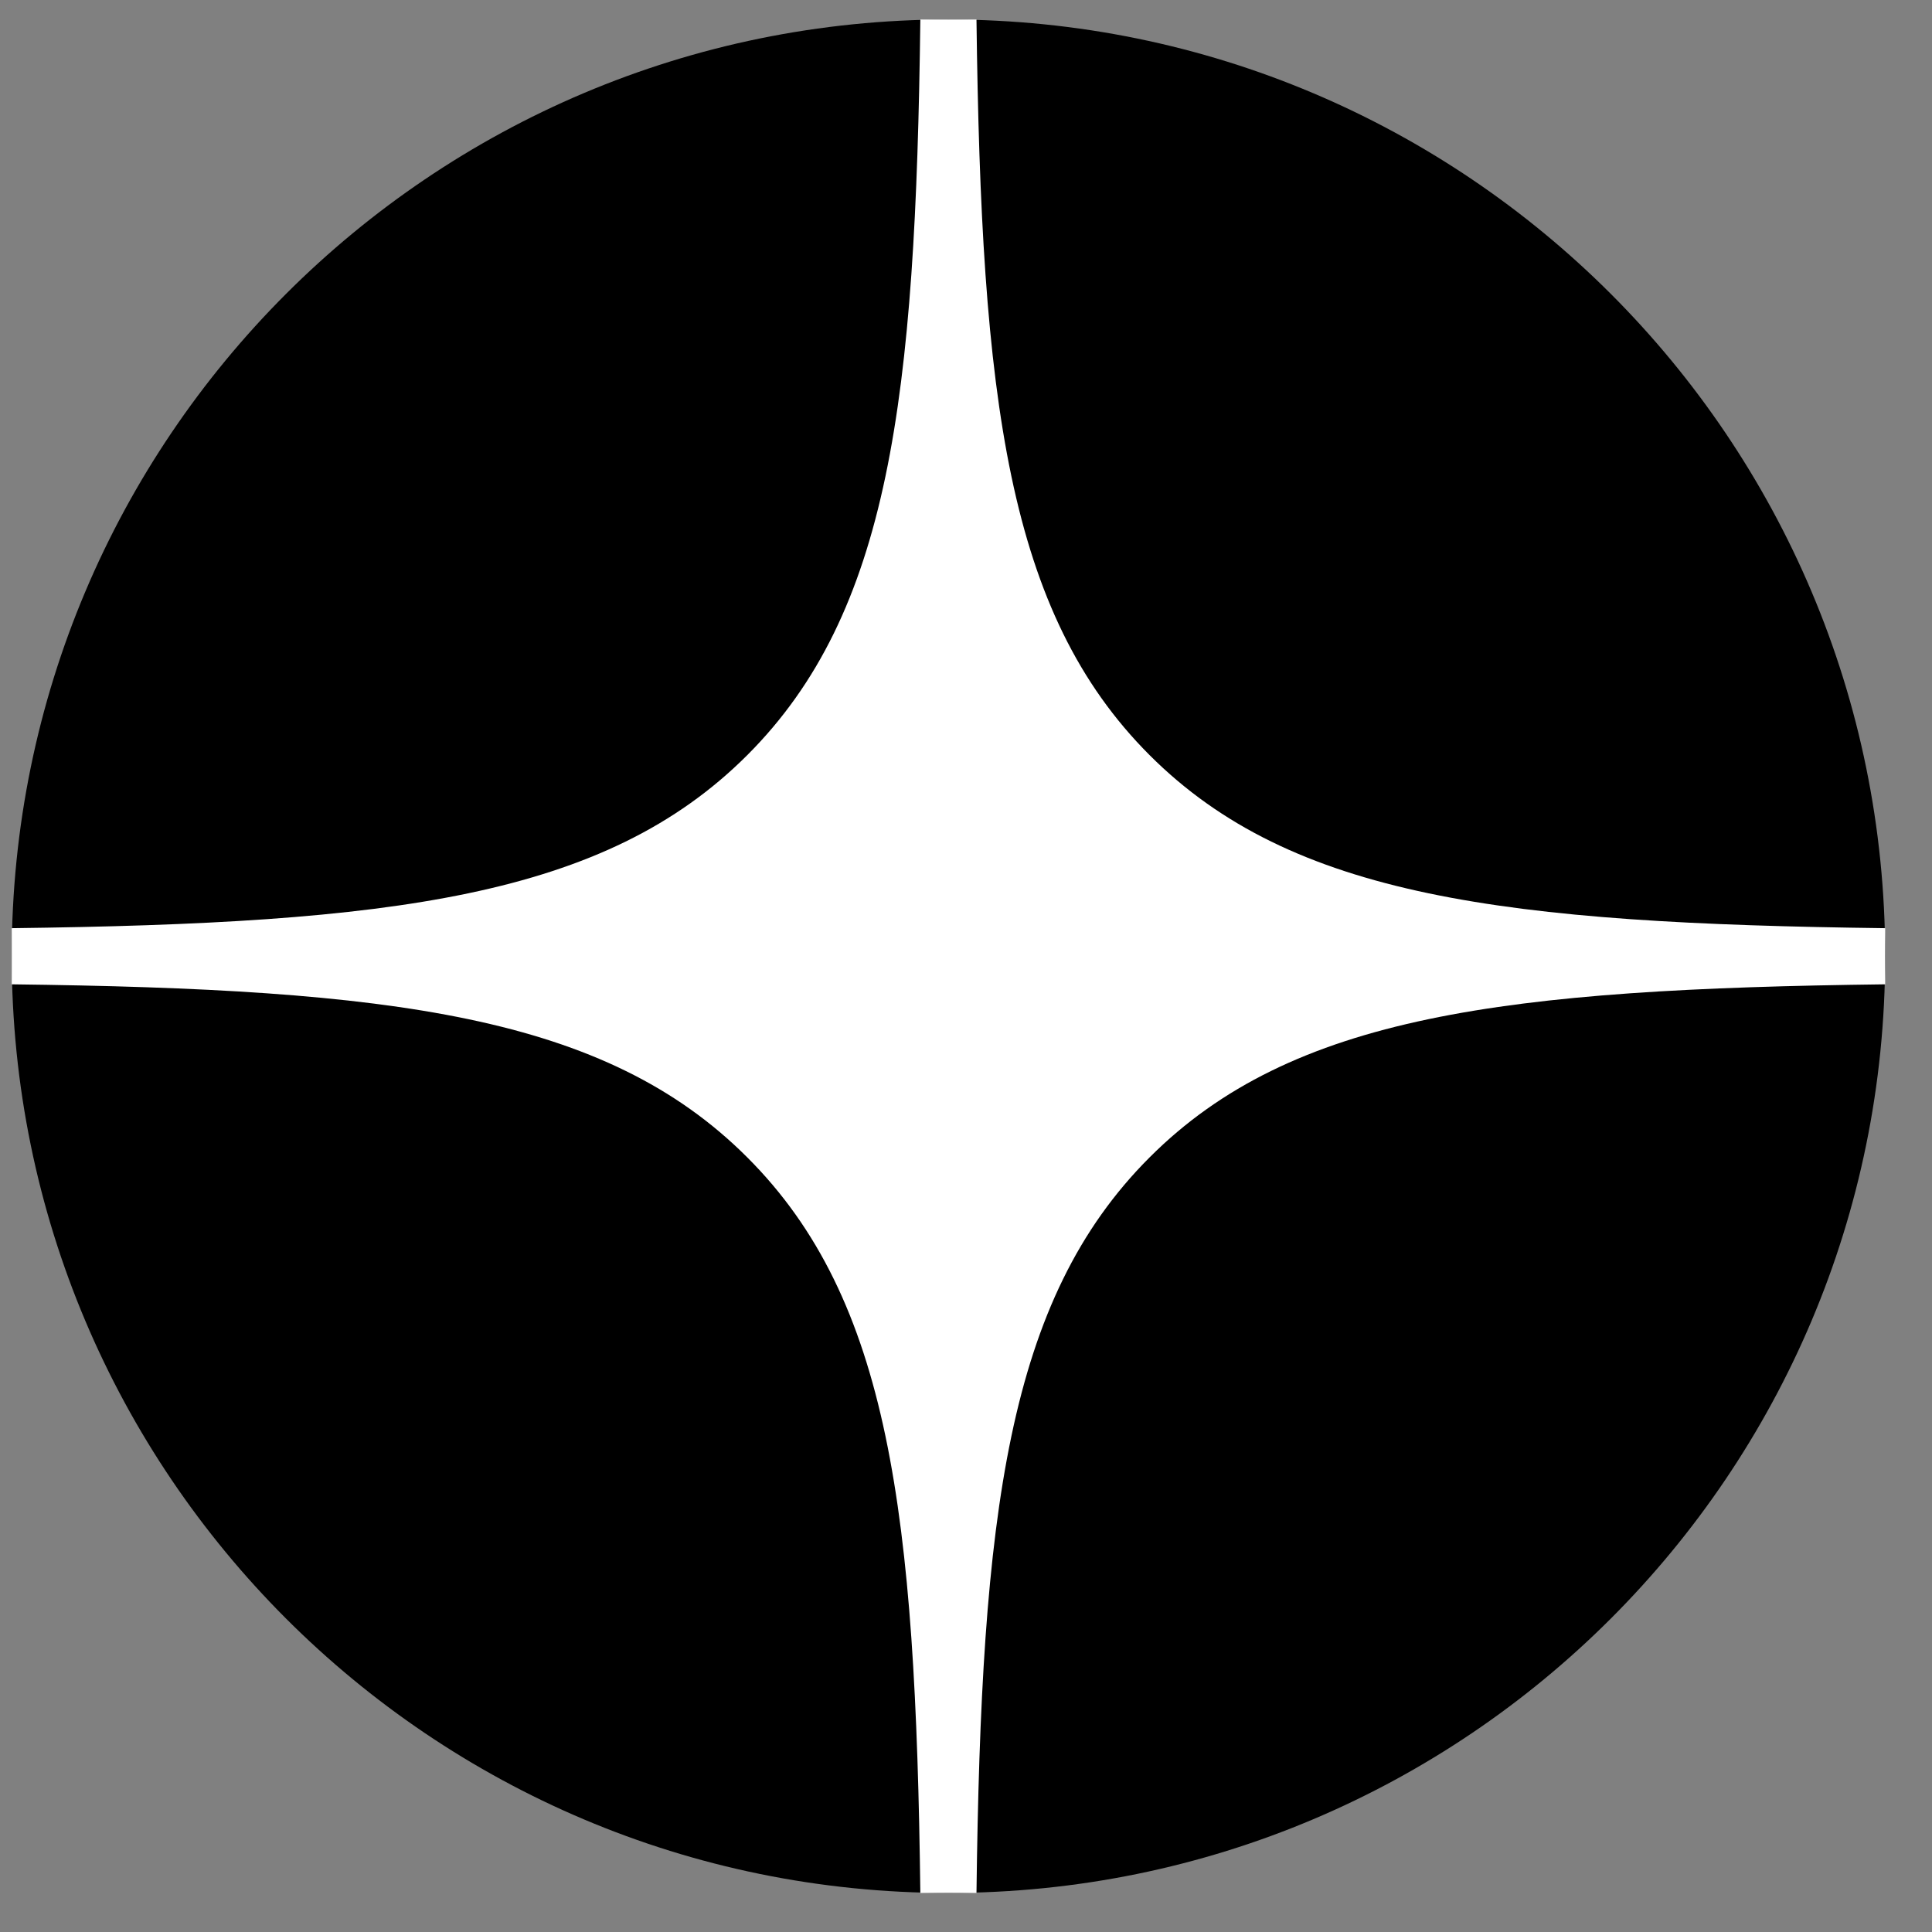
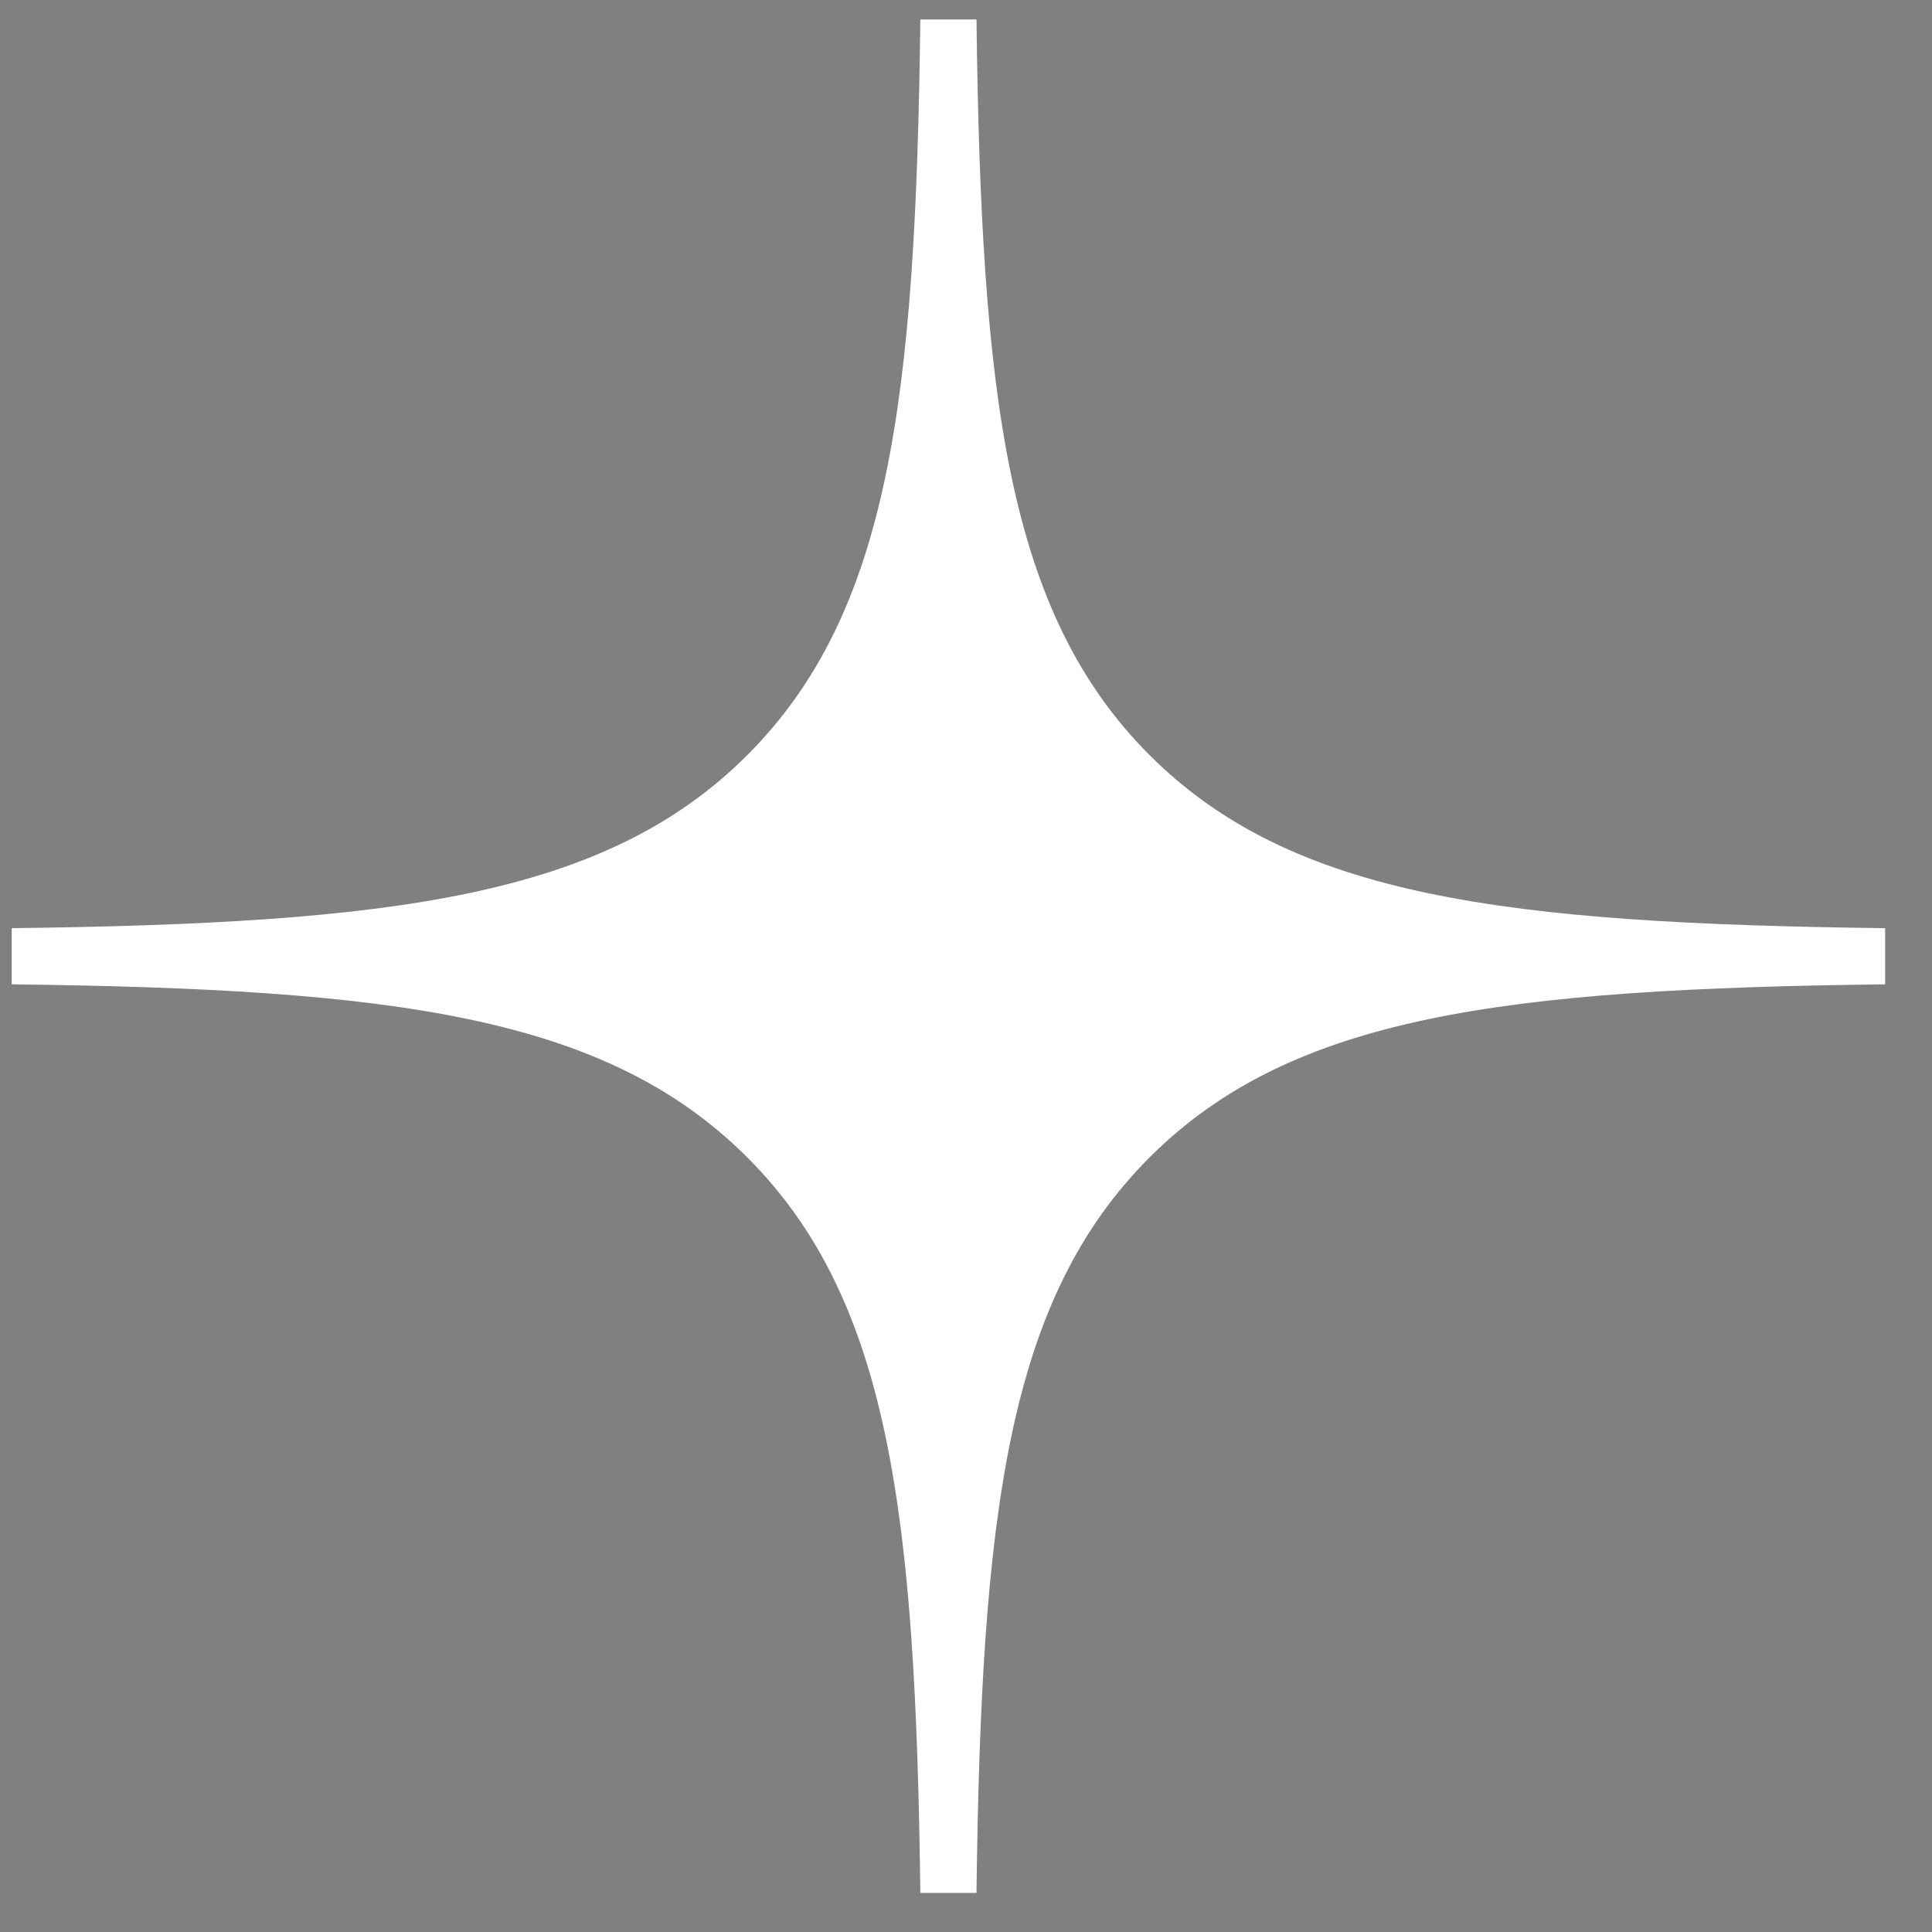
<svg xmlns="http://www.w3.org/2000/svg" width="33" height="33" viewBox="0 0 33 33" fill="none">
  <rect x="0" y="0" width="33" height="33" fill="#808080" stroke="none" />
  <g clip-path="url(#clip0_301_571)">
-     <path d="M0.2 16.333C0.2 7.497 7.363 0.333 16.2 0.333C25.037 0.333 32.2 7.497 32.2 16.333C32.2 25.17 25.037 32.333 16.2 32.333C7.363 32.333 0.2 25.17 0.2 16.333Z" fill="black" />
    <path fill-rule="evenodd" clip-rule="evenodd" d="M15.72 0.333C15.64 6.819 15.197 10.465 12.764 12.898C10.332 15.33 6.686 15.773 0.2 15.854V16.813C6.686 16.893 10.332 17.336 12.764 19.769C15.197 22.201 15.64 25.847 15.72 32.333H16.679C16.76 25.847 17.203 22.201 19.636 19.769C22.068 17.336 25.714 16.893 32.2 16.813V15.854C25.714 15.773 22.068 15.33 19.636 12.898C17.203 10.465 16.76 6.819 16.679 0.333H15.72Z" fill="white" />
  </g>
  <defs>
    <clipPath id="clip0_301_571">
      <rect width="32" height="32" fill="white" transform="translate(0.2 0.333)" />
    </clipPath>
  </defs>
</svg>